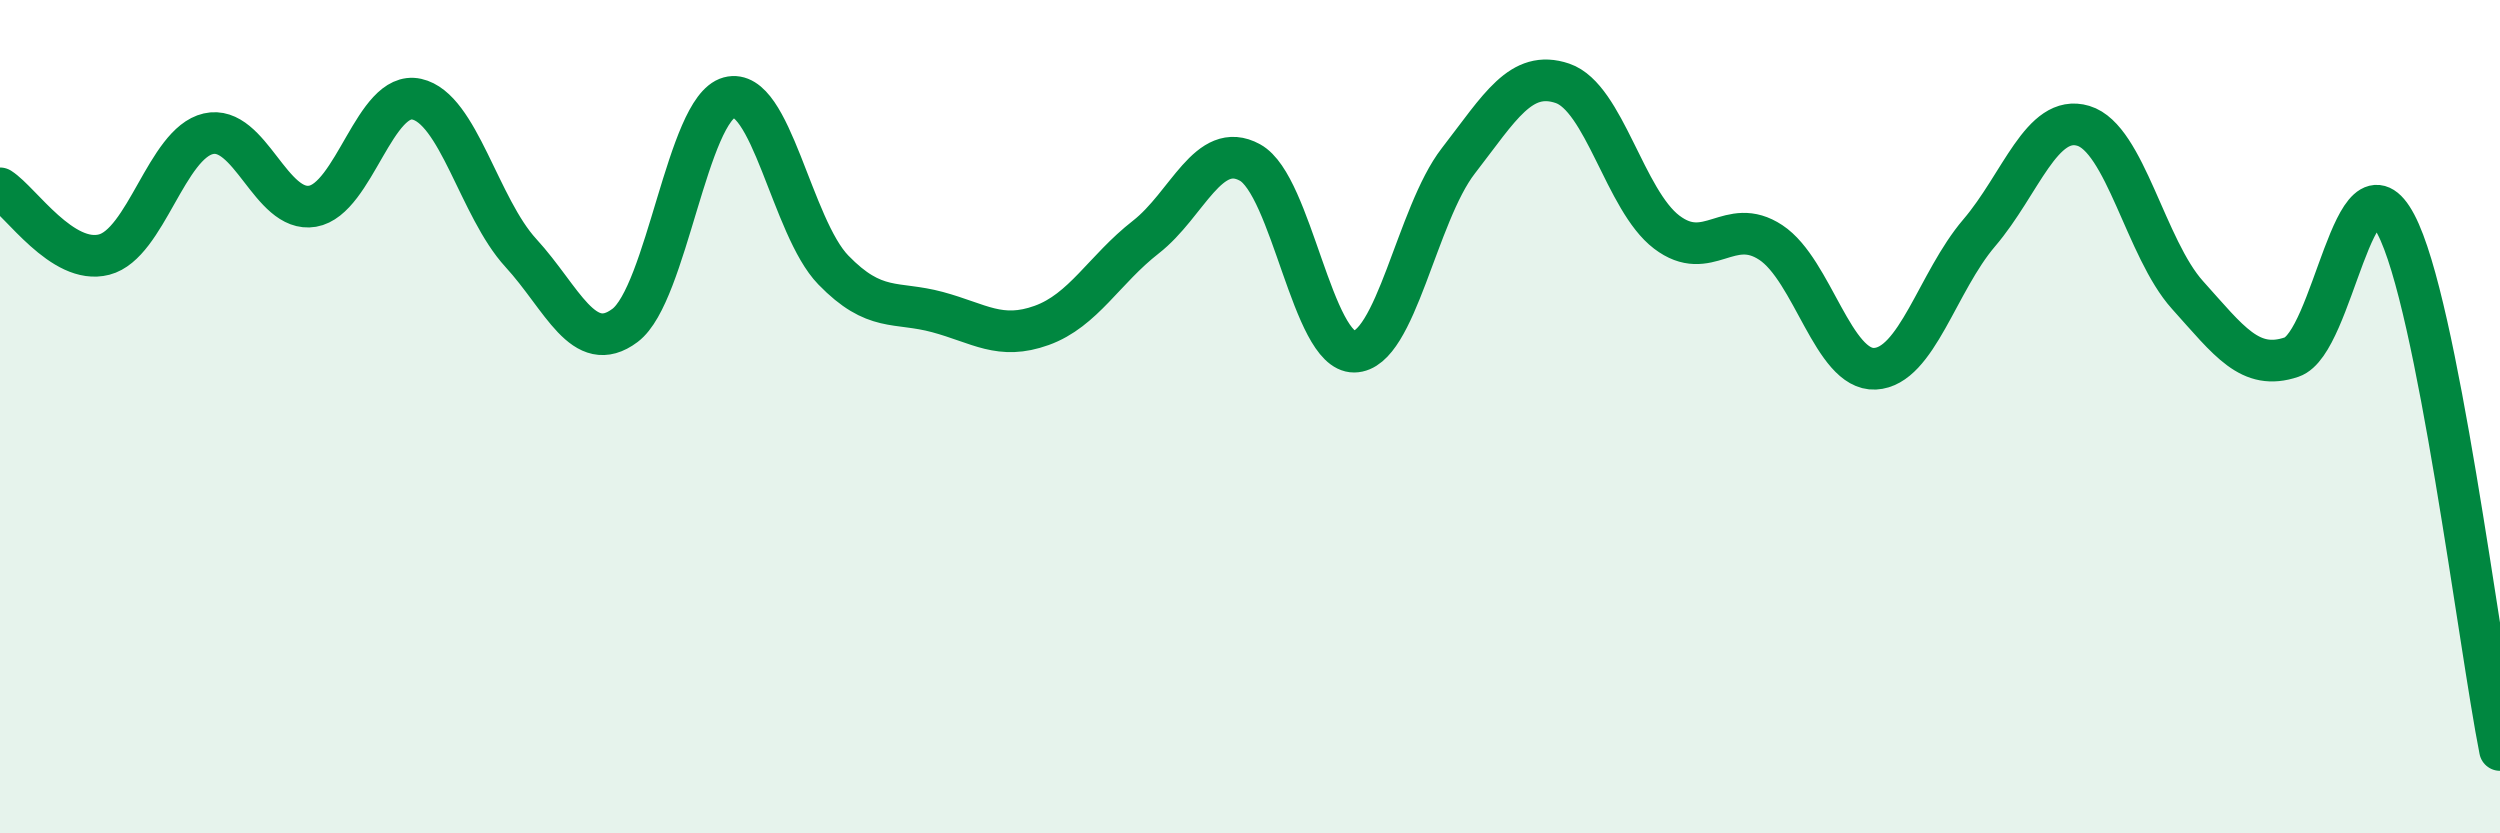
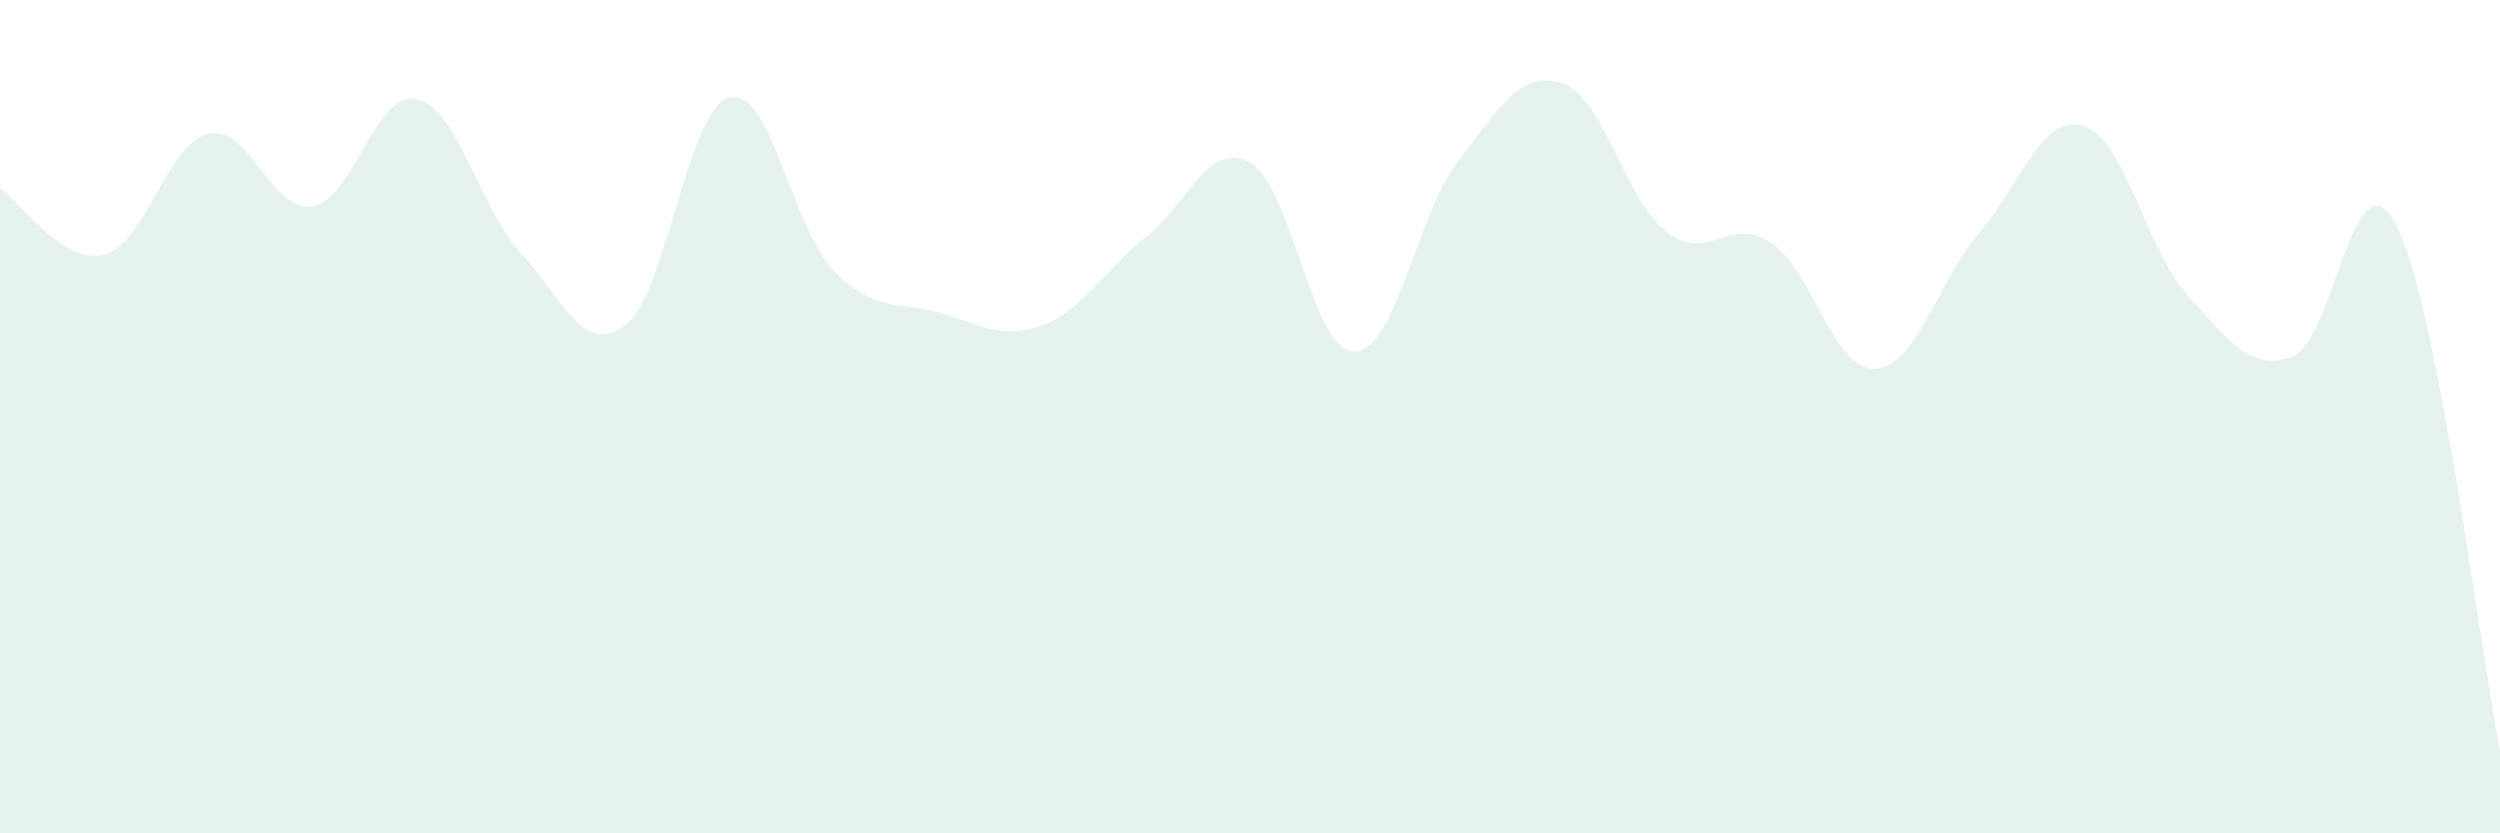
<svg xmlns="http://www.w3.org/2000/svg" width="60" height="20" viewBox="0 0 60 20">
  <path d="M 0,4.52 C 0.5,4.84 1.5,6.37 2.5,6.11 C 3.5,5.85 4,3.44 5,3.21 C 6,2.98 6.5,5.12 7.5,4.95 C 8.5,4.78 9,2.16 10,2.38 C 11,2.6 11.5,4.98 12.5,6.07 C 13.5,7.16 14,8.56 15,7.81 C 16,7.06 16.5,2.61 17.5,2.34 C 18.5,2.07 19,5.45 20,6.48 C 21,7.51 21.5,7.22 22.5,7.49 C 23.5,7.76 24,8.17 25,7.81 C 26,7.45 26.5,6.47 27.5,5.69 C 28.5,4.91 29,3.35 30,3.9 C 31,4.45 31.5,8.45 32.5,8.44 C 33.5,8.43 34,5.15 35,3.86 C 36,2.57 36.5,1.66 37.5,2 C 38.5,2.34 39,4.81 40,5.57 C 41,6.33 41.5,5.16 42.5,5.82 C 43.5,6.48 44,8.9 45,8.85 C 46,8.8 46.5,6.76 47.5,5.59 C 48.5,4.42 49,2.72 50,3.02 C 51,3.32 51.5,5.97 52.5,7.08 C 53.5,8.19 54,8.91 55,8.57 C 56,8.23 56.5,3.49 57.5,5.38 C 58.5,7.27 59.5,15.48 60,18L60 20L0 20Z" fill="#008740" opacity="0.1" stroke-linecap="round" stroke-linejoin="round" />
-   <path d="M 0,4.52 C 0.5,4.84 1.5,6.37 2.5,6.11 C 3.5,5.85 4,3.44 5,3.21 C 6,2.98 6.5,5.12 7.5,4.95 C 8.5,4.78 9,2.16 10,2.38 C 11,2.6 11.5,4.98 12.5,6.07 C 13.5,7.16 14,8.56 15,7.81 C 16,7.06 16.5,2.61 17.5,2.34 C 18.5,2.07 19,5.45 20,6.48 C 21,7.51 21.5,7.22 22.5,7.49 C 23.5,7.76 24,8.17 25,7.81 C 26,7.45 26.5,6.47 27.5,5.69 C 28.5,4.91 29,3.35 30,3.9 C 31,4.45 31.5,8.45 32.5,8.44 C 33.5,8.43 34,5.15 35,3.86 C 36,2.57 36.5,1.66 37.5,2 C 38.5,2.34 39,4.81 40,5.57 C 41,6.33 41.5,5.16 42.5,5.82 C 43.5,6.48 44,8.9 45,8.85 C 46,8.8 46.5,6.76 47.5,5.59 C 48.5,4.42 49,2.72 50,3.02 C 51,3.32 51.5,5.97 52.5,7.08 C 53.5,8.19 54,8.91 55,8.57 C 56,8.23 56.5,3.49 57.5,5.38 C 58.5,7.27 59.5,15.48 60,18" stroke="#008740" stroke-width="1" fill="none" stroke-linecap="round" stroke-linejoin="round" />
</svg>